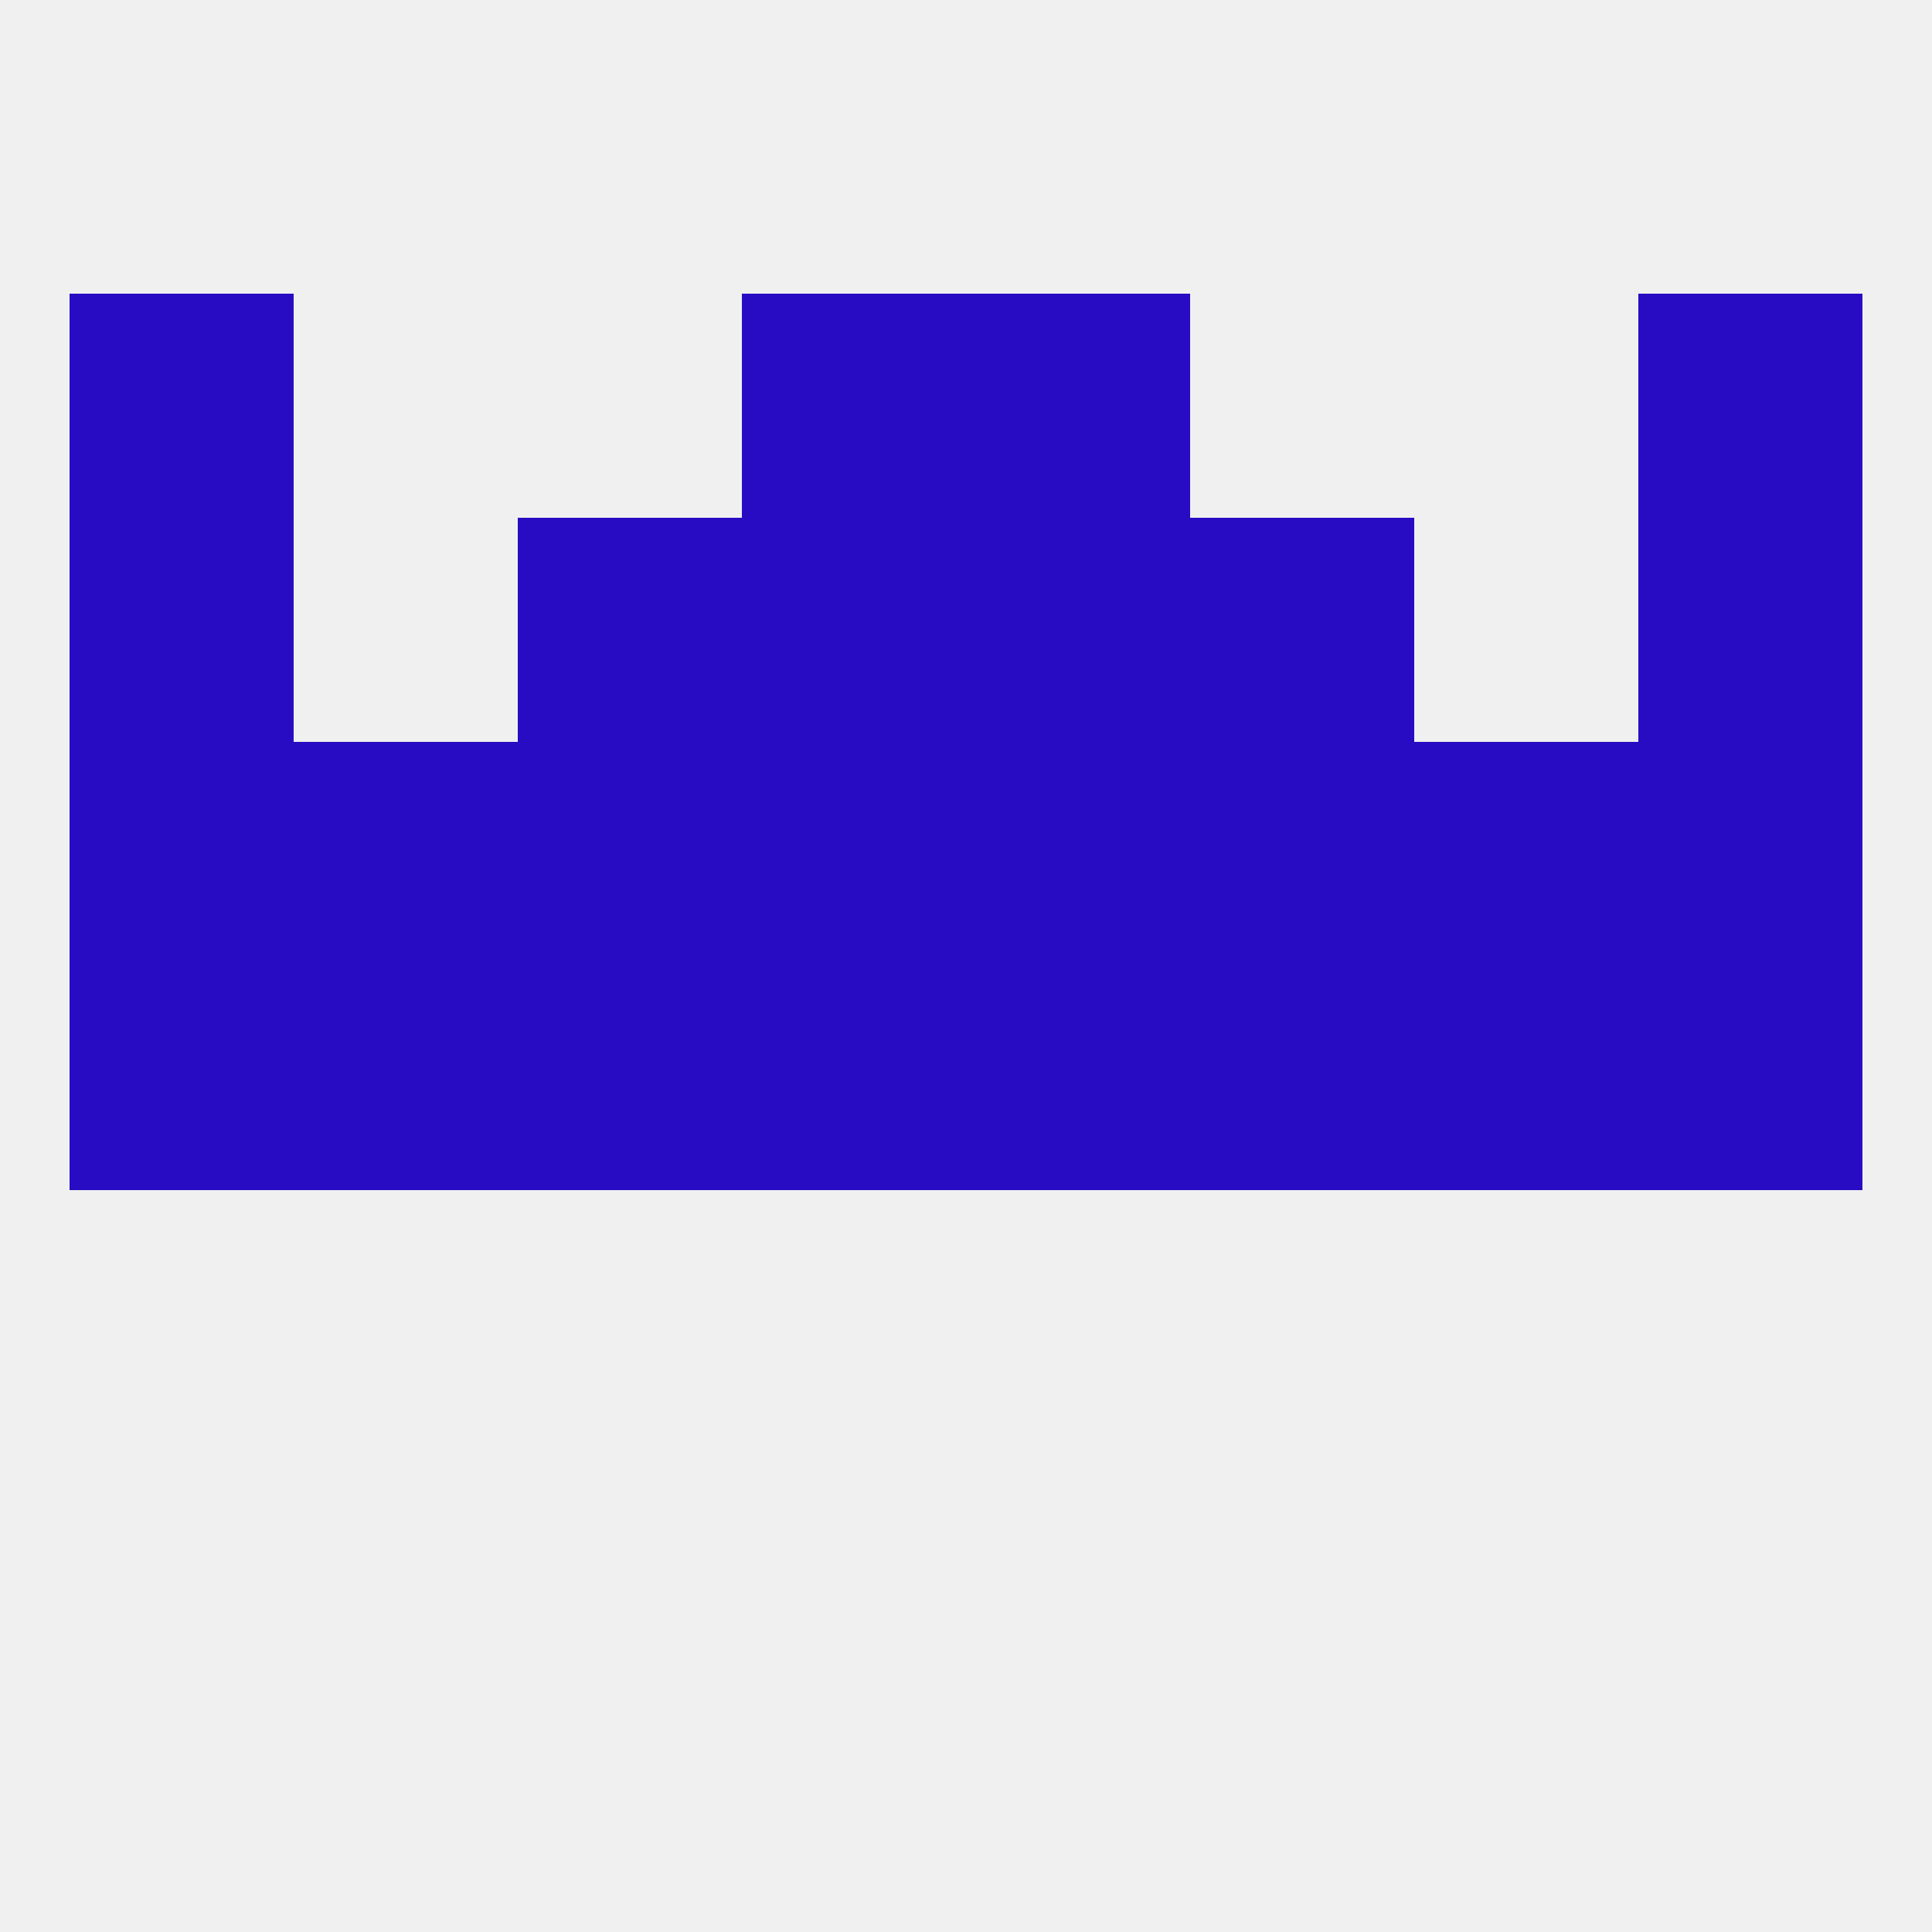
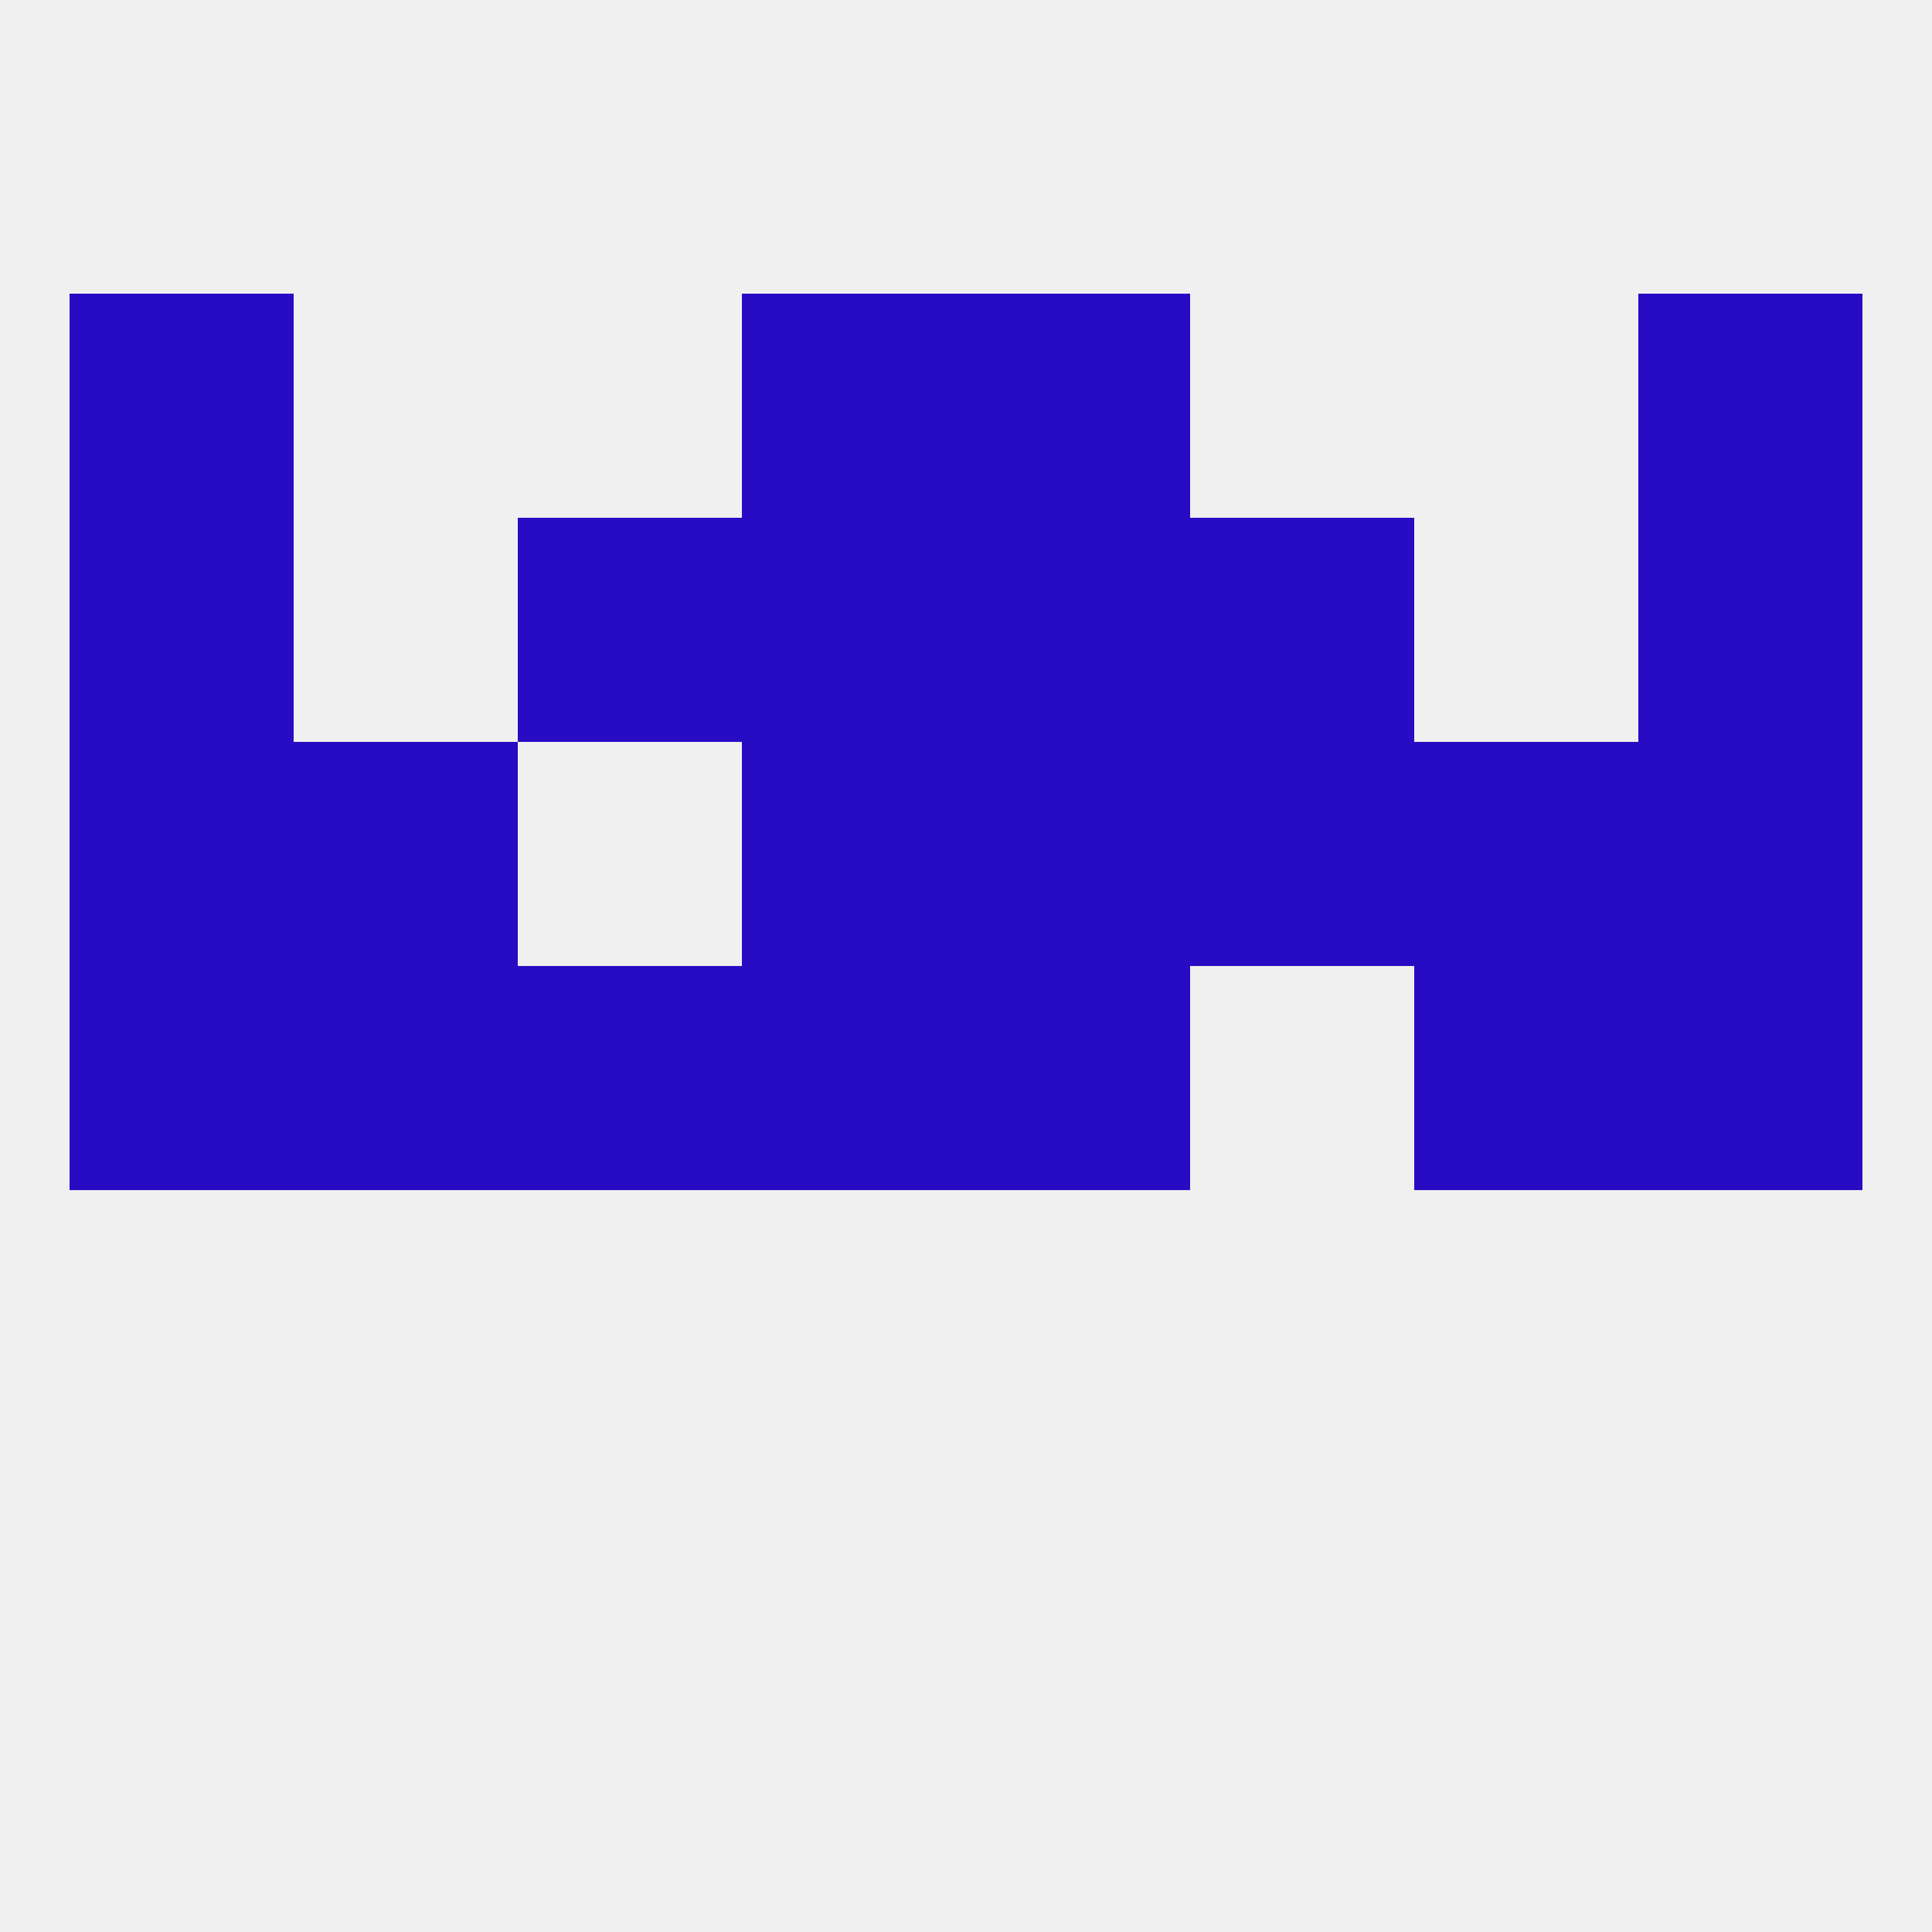
<svg xmlns="http://www.w3.org/2000/svg" version="1.1" baseprofile="full" width="250" height="250" viewBox="0 0 250 250">
  <rect width="100%" height="100%" fill="rgba(240,240,240,255)" />
  <rect x="9" y="96" width="29" height="29" fill="rgba(40,12,196,255)" />
  <rect x="125" y="96" width="29" height="29" fill="rgba(40,12,196,255)" />
-   <rect x="67" y="96" width="29" height="29" fill="rgba(40,12,196,255)" />
  <rect x="154" y="96" width="29" height="29" fill="rgba(40,12,196,255)" />
  <rect x="38" y="96" width="29" height="29" fill="rgba(40,12,196,255)" />
  <rect x="183" y="96" width="29" height="29" fill="rgba(40,12,196,255)" />
  <rect x="212" y="96" width="29" height="29" fill="rgba(40,12,196,255)" />
  <rect x="96" y="96" width="29" height="29" fill="rgba(40,12,196,255)" />
  <rect x="125" y="67" width="29" height="29" fill="rgba(40,12,196,255)" />
  <rect x="9" y="67" width="29" height="29" fill="rgba(40,12,196,255)" />
  <rect x="212" y="67" width="29" height="29" fill="rgba(40,12,196,255)" />
  <rect x="67" y="67" width="29" height="29" fill="rgba(40,12,196,255)" />
  <rect x="154" y="67" width="29" height="29" fill="rgba(40,12,196,255)" />
  <rect x="96" y="67" width="29" height="29" fill="rgba(40,12,196,255)" />
  <rect x="96" y="38" width="29" height="29" fill="rgba(40,12,196,255)" />
  <rect x="125" y="38" width="29" height="29" fill="rgba(40,12,196,255)" />
  <rect x="9" y="38" width="29" height="29" fill="rgba(40,12,196,255)" />
  <rect x="212" y="38" width="29" height="29" fill="rgba(40,12,196,255)" />
  <rect x="9" y="125" width="29" height="29" fill="rgba(40,12,196,255)" />
  <rect x="212" y="125" width="29" height="29" fill="rgba(40,12,196,255)" />
  <rect x="96" y="125" width="29" height="29" fill="rgba(40,12,196,255)" />
  <rect x="67" y="125" width="29" height="29" fill="rgba(40,12,196,255)" />
-   <rect x="154" y="125" width="29" height="29" fill="rgba(40,12,196,255)" />
  <rect x="38" y="125" width="29" height="29" fill="rgba(40,12,196,255)" />
  <rect x="183" y="125" width="29" height="29" fill="rgba(40,12,196,255)" />
  <rect x="125" y="125" width="29" height="29" fill="rgba(40,12,196,255)" />
</svg>